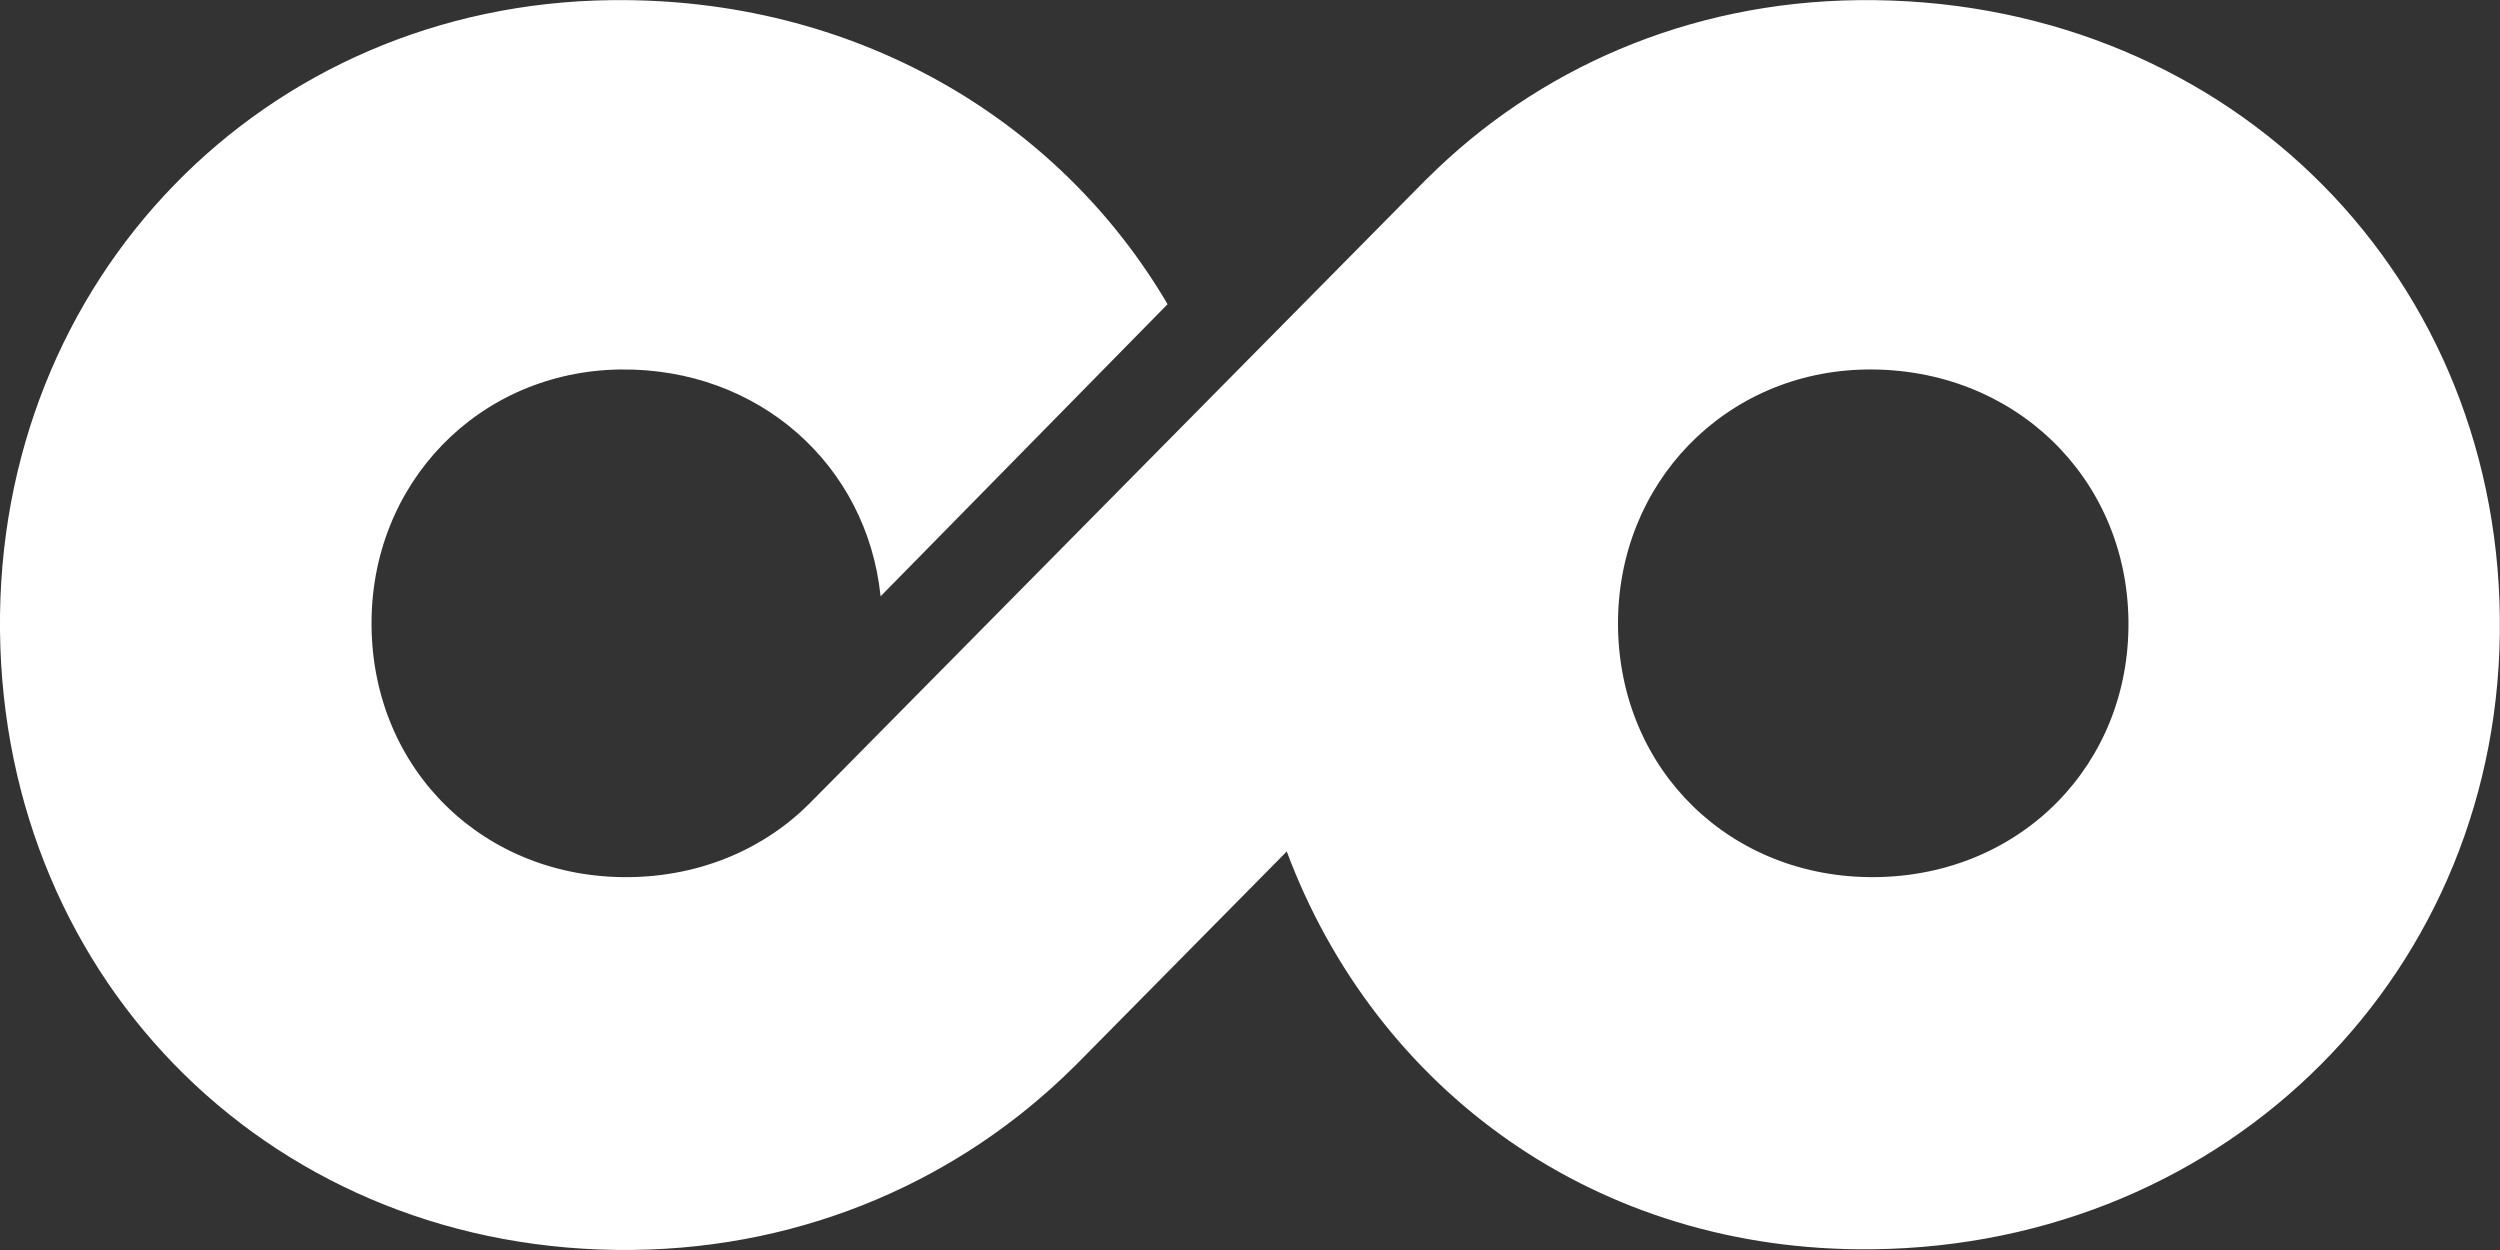
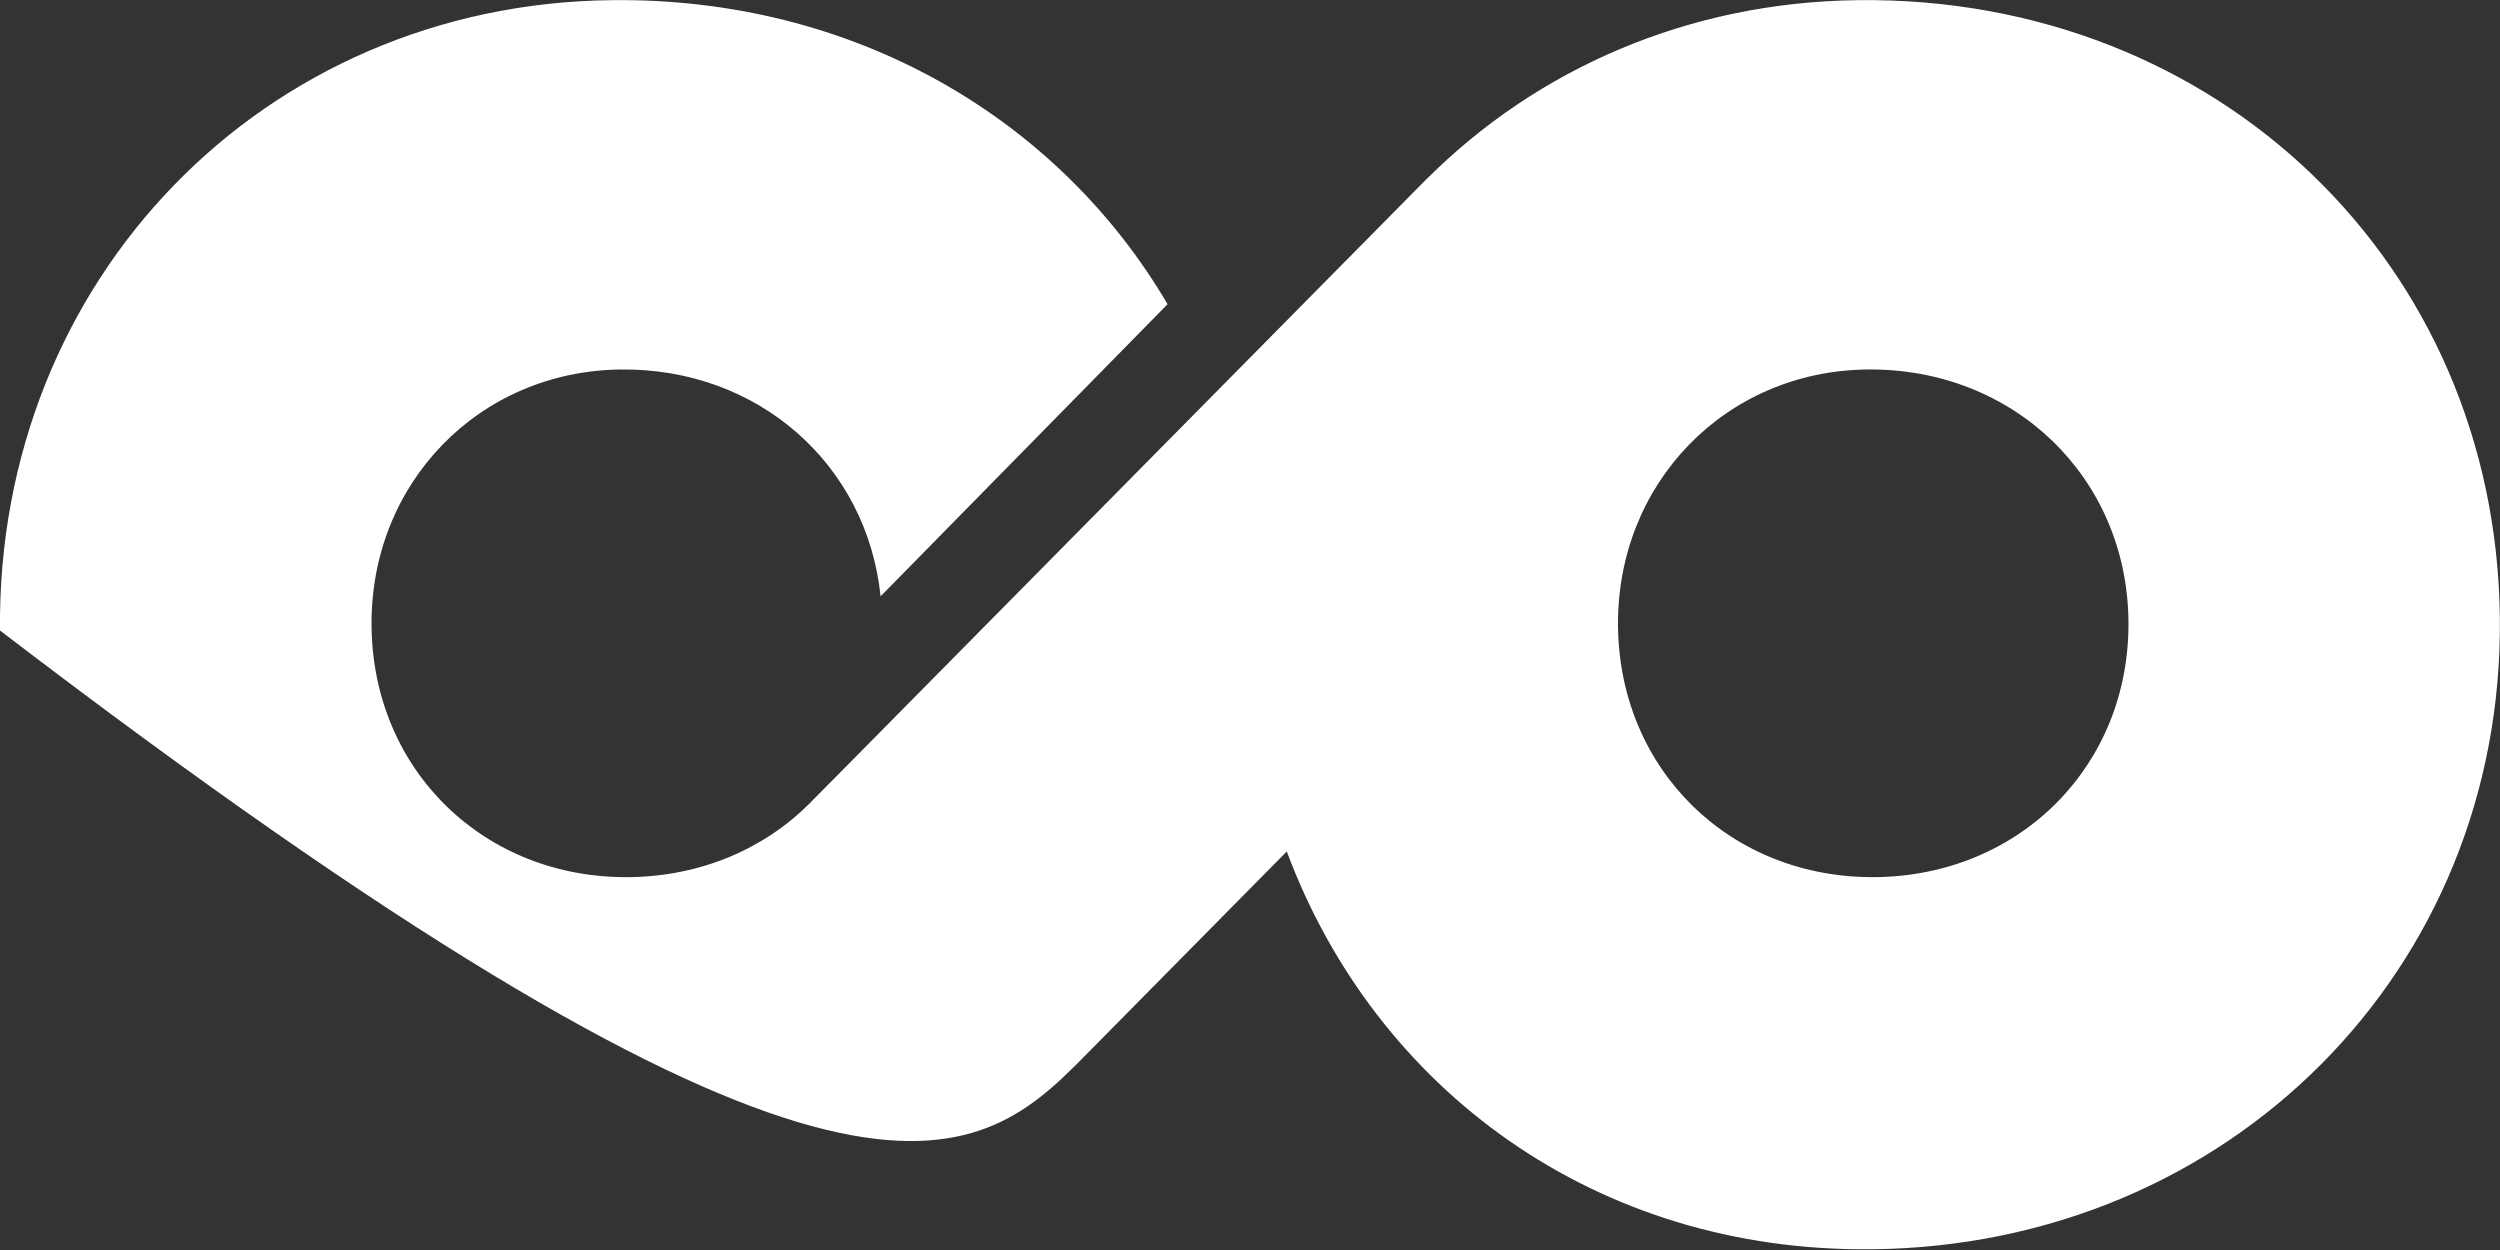
<svg xmlns="http://www.w3.org/2000/svg" width="34" height="17" viewBox="0 0 34 17" fill="none">
  <rect x="0" y="0" width="34" height="17" fill="#333333" stroke="none" />
-   <path d="M25.272 0.002C22.956 0.028 20.904 0.94 19.416 2.422L19.415 2.421L16.484 5.387L11.361 10.572C11.361 10.572 11.138 10.797 11.026 10.91C11.025 10.911 11.024 10.912 11.023 10.914C10.408 11.536 9.543 11.918 8.557 11.929C6.587 11.951 5.073 10.477 5.053 8.517C5.032 6.573 6.513 5.047 8.441 5.025C10.316 5.004 11.792 6.32 11.976 8.11L15.879 4.137C14.388 1.6 11.604 -0.036 8.319 0.002C3.587 0.054 -0.049 3.802 -0 8.575C0.049 13.39 3.766 17.054 8.604 16.999C10.985 16.973 13.078 16.017 14.584 14.53C14.6 14.514 14.617 14.499 14.633 14.483L14.685 14.43L17.5 11.58C18.709 14.816 21.703 17.034 25.465 16.99C30.308 16.936 34.05 13.199 33.998 8.402C33.946 3.592 30.161 -0.053 25.272 0.002ZM25.51 11.929C23.539 11.951 22.026 10.478 22.005 8.517C21.985 6.573 23.466 5.047 25.393 5.025C27.384 5.003 28.926 6.488 28.947 8.446C28.969 10.4 27.481 11.906 25.51 11.929Z" fill="white" />
+   <path d="M25.272 0.002C22.956 0.028 20.904 0.94 19.416 2.422L19.415 2.421L16.484 5.387L11.361 10.572C11.361 10.572 11.138 10.797 11.026 10.91C11.025 10.911 11.024 10.912 11.023 10.914C10.408 11.536 9.543 11.918 8.557 11.929C6.587 11.951 5.073 10.477 5.053 8.517C5.032 6.573 6.513 5.047 8.441 5.025C10.316 5.004 11.792 6.32 11.976 8.11L15.879 4.137C14.388 1.6 11.604 -0.036 8.319 0.002C3.587 0.054 -0.049 3.802 -0 8.575C10.985 16.973 13.078 16.017 14.584 14.53C14.6 14.514 14.617 14.499 14.633 14.483L14.685 14.43L17.5 11.58C18.709 14.816 21.703 17.034 25.465 16.99C30.308 16.936 34.05 13.199 33.998 8.402C33.946 3.592 30.161 -0.053 25.272 0.002ZM25.51 11.929C23.539 11.951 22.026 10.478 22.005 8.517C21.985 6.573 23.466 5.047 25.393 5.025C27.384 5.003 28.926 6.488 28.947 8.446C28.969 10.4 27.481 11.906 25.51 11.929Z" fill="white" />
</svg>